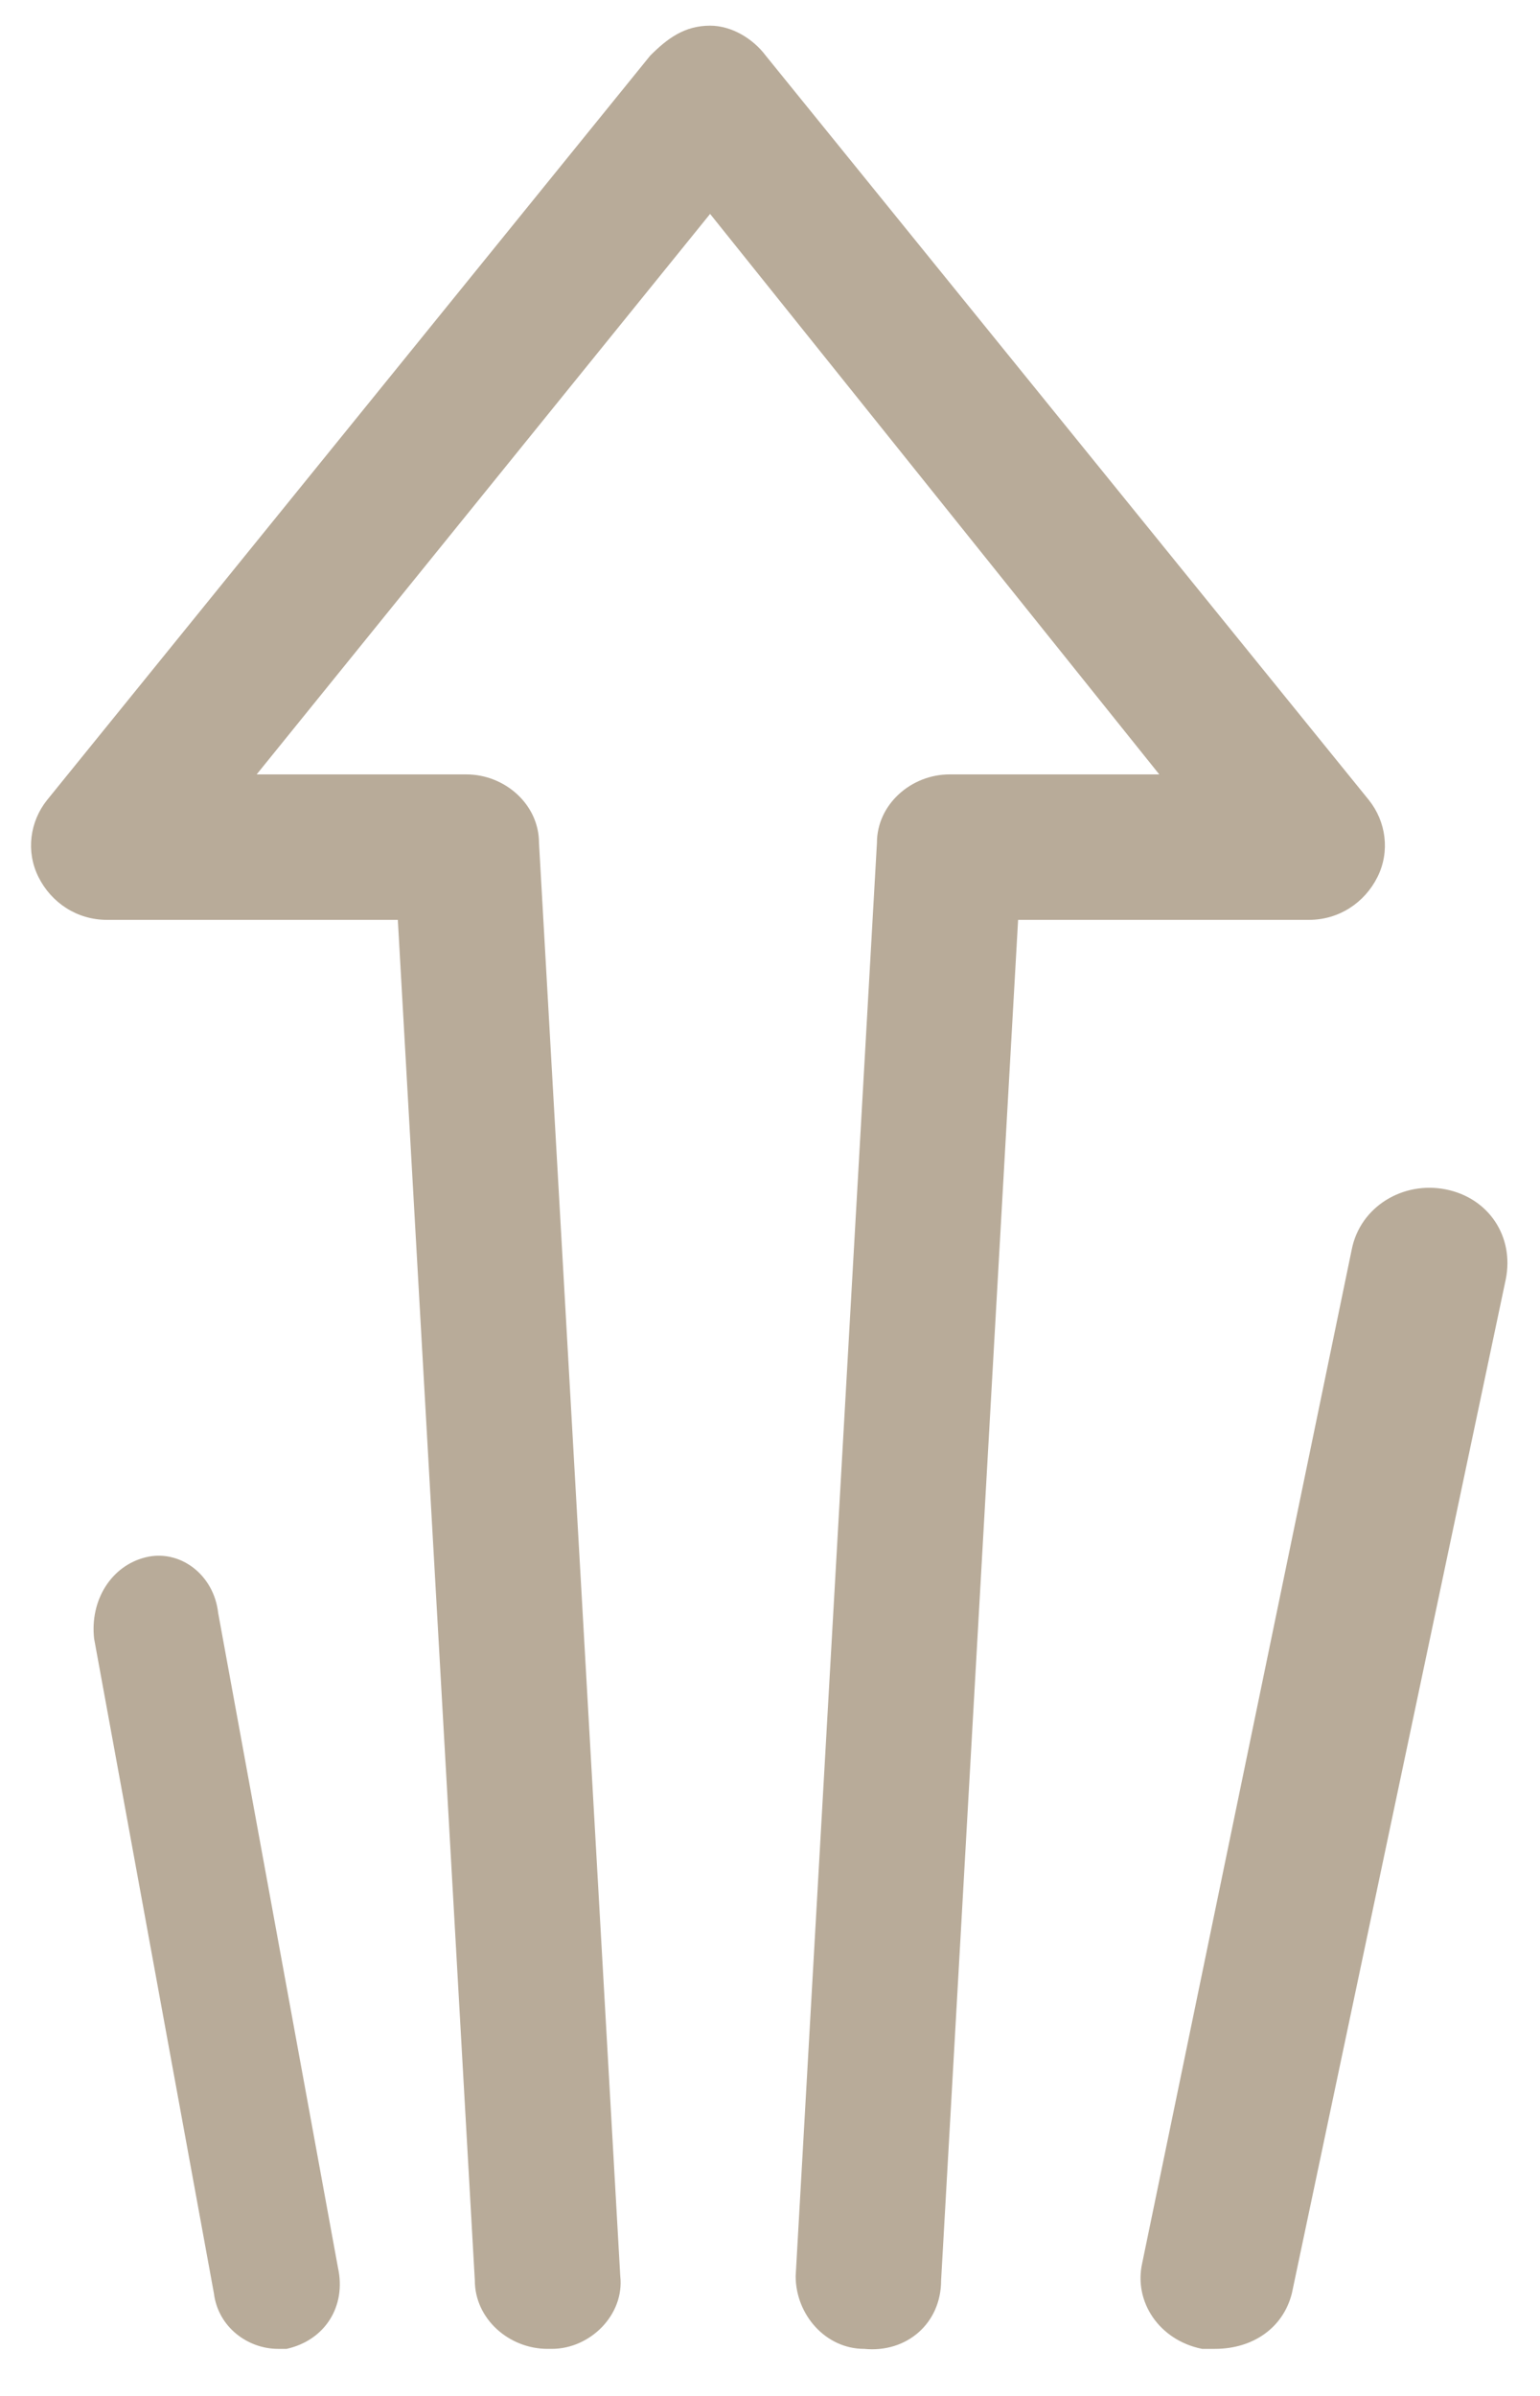
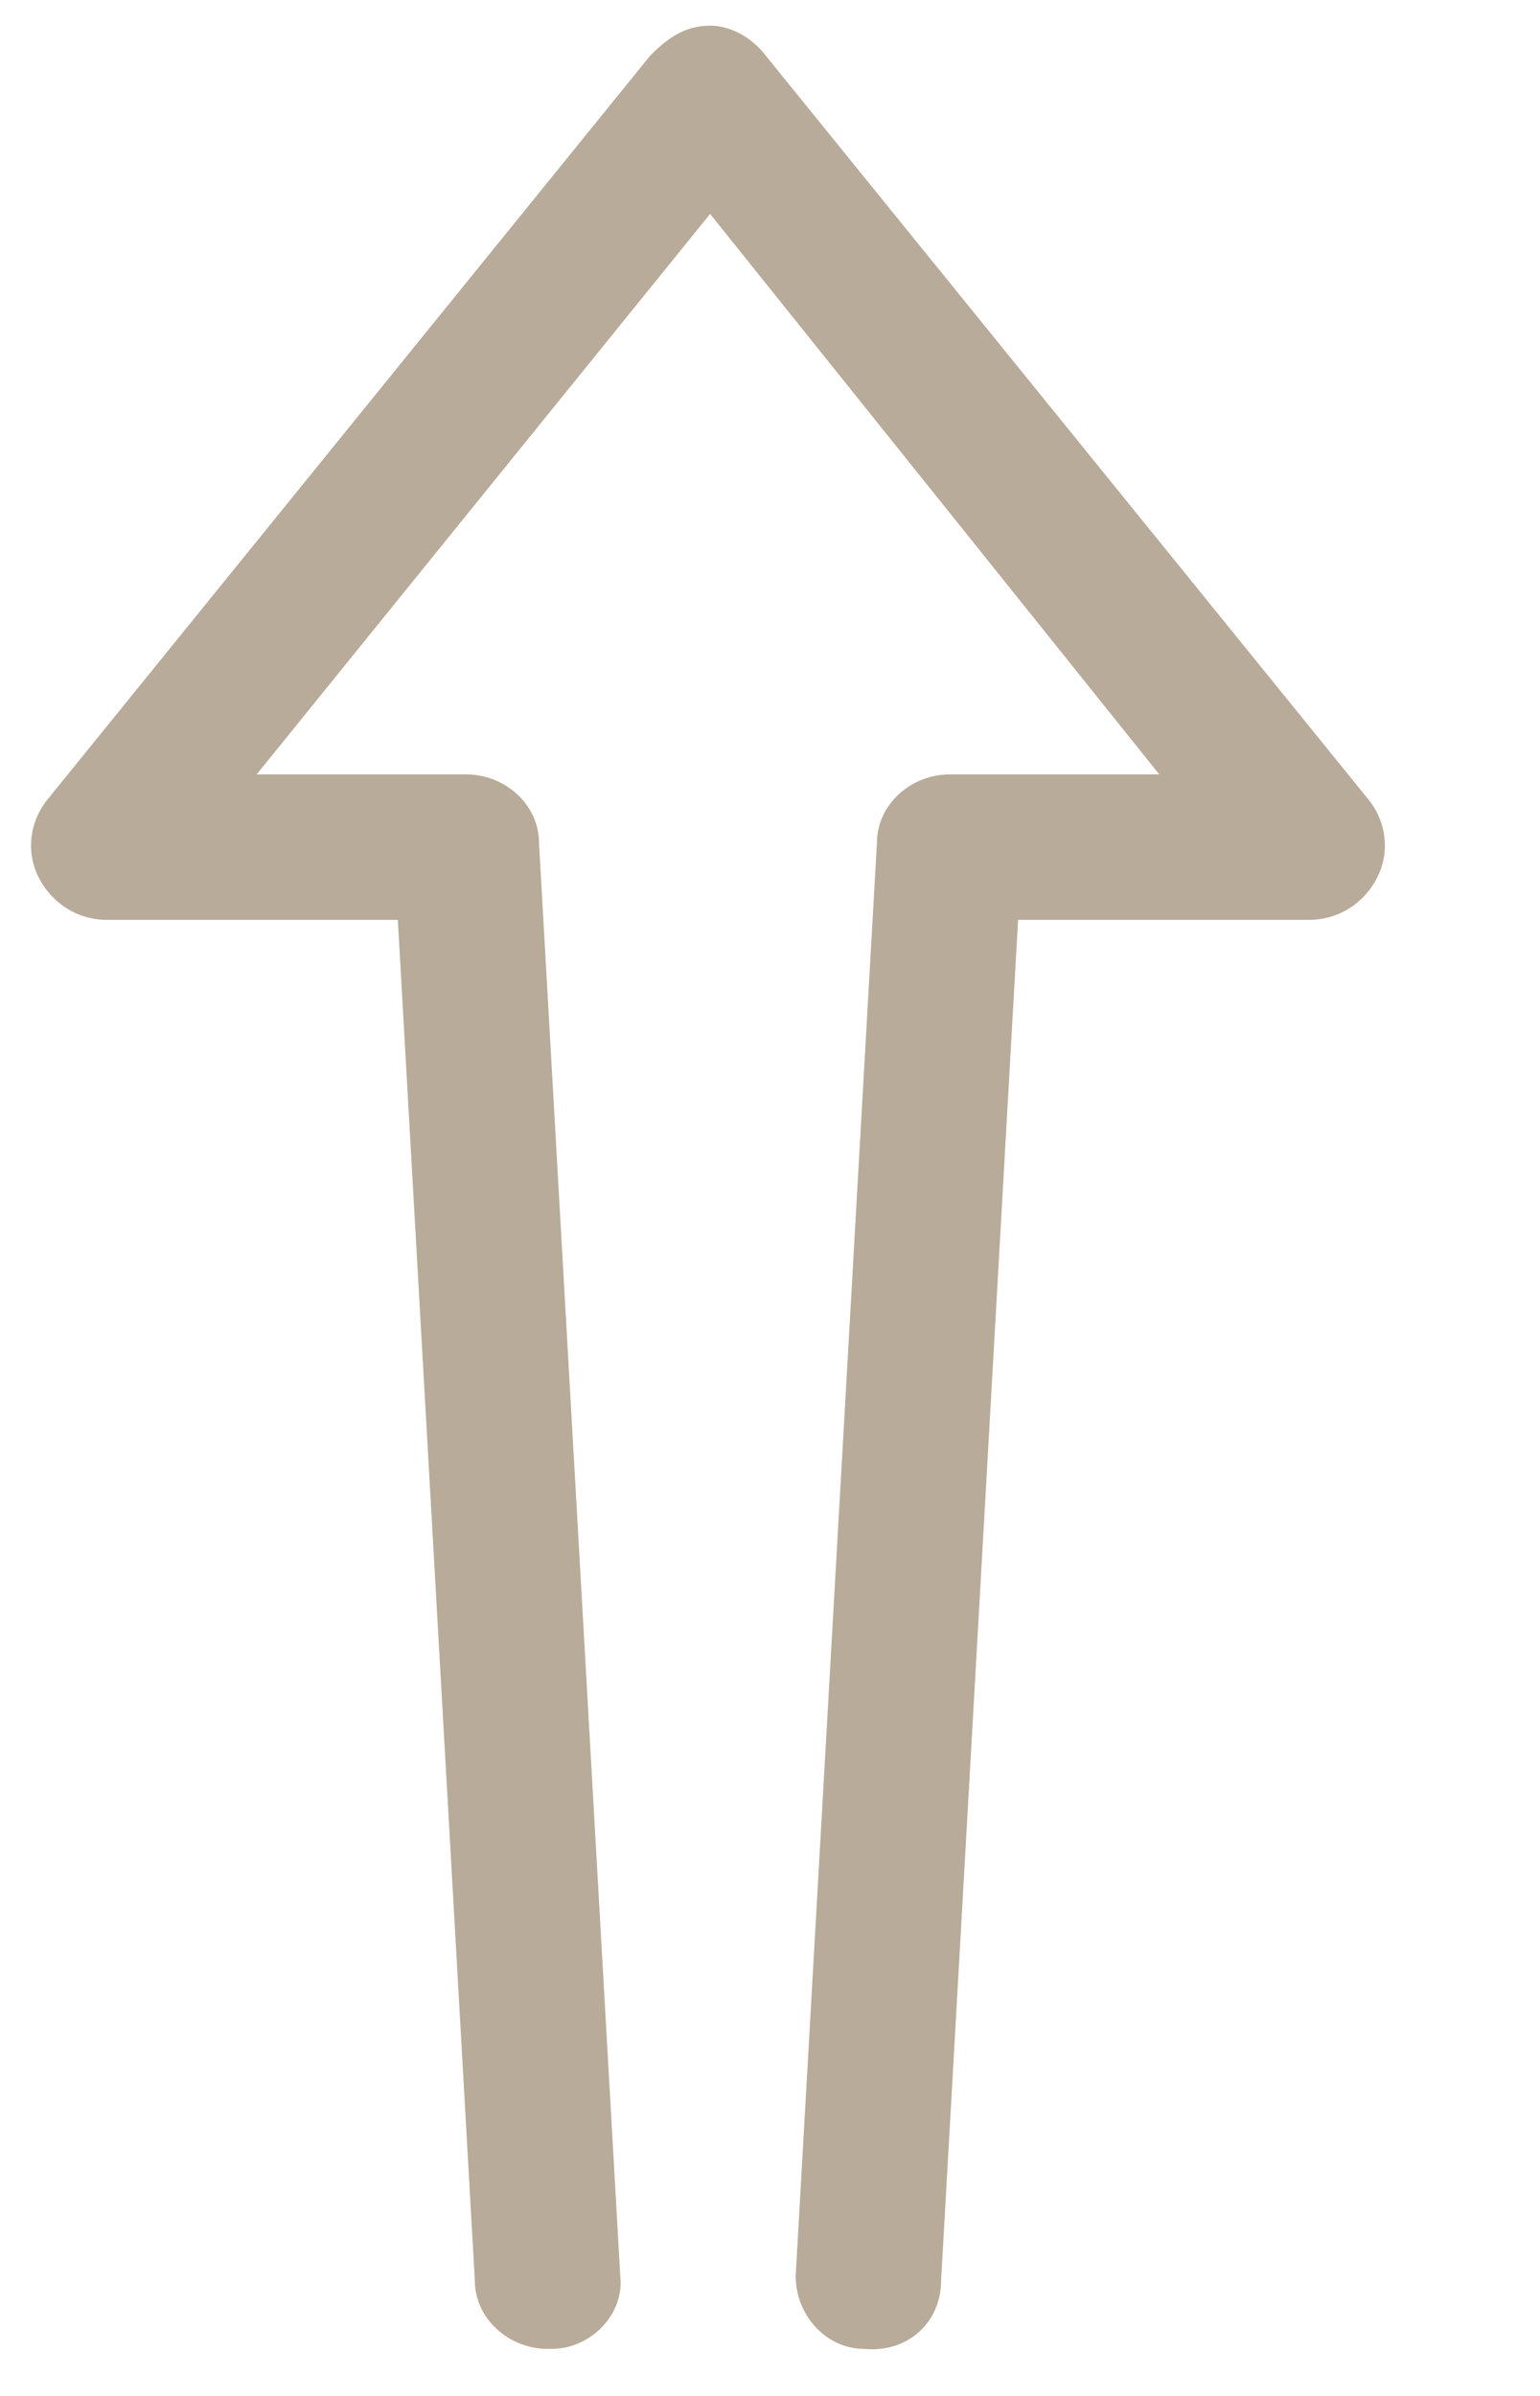
<svg xmlns="http://www.w3.org/2000/svg" version="1.2" viewBox="0 0 36 56" width="36" height="56">
  <title>noun-boost-7337360 1</title>
  <style>
		.s0 { fill: #b8ab99 } 
	</style>
  <path class="s0" d="m32.2 20.5c0.3-0.6 0.2-1.3-0.2-1.8l-14.1-17.4c-0.3-0.4-0.8-0.7-1.3-0.7-0.6 0-1 0.3-1.4 0.7l-14.1 17.4c-0.4 0.5-0.5 1.2-0.2 1.8 0.3 0.6 0.9 1 1.6 1h6.8l1.8 31.8c0 0.9 0.8 1.6 1.7 1.6q0.1 0 0.1 0c0.9 0 1.7-0.8 1.6-1.7l-1.9-33.5c0-0.9-0.8-1.6-1.7-1.6h-4.9l10.6-13.1 10.5 13.1h-4.9c-0.9 0-1.7 0.7-1.7 1.6l-1.9 33.5c0 0.9 0.7 1.7 1.6 1.7 1 0.1 1.8-0.6 1.8-1.6l1.8-31.8h6.8c0.7 0 1.3-0.4 1.6-1z" />
-   <path class="s0" d="m33.8 27.8c-1-0.2-2 0.4-2.2 1.4l-4.9 23.7c-0.2 0.9 0.4 1.8 1.4 2q0.2 0 0.3 0c0.9 0 1.6-0.5 1.8-1.3l5-23.7c0.2-1-0.4-1.9-1.4-2.1z" />
-   <path class="s0" d="m5.1 37.7c-0.1-0.9-0.9-1.5-1.7-1.3-0.8 0.2-1.3 1-1.2 1.9l2.8 15.3c0.1 0.8 0.8 1.3 1.5 1.3q0.1 0 0.2 0c0.9-0.2 1.4-1 1.2-1.9l-2.8-15.3z" />
</svg>